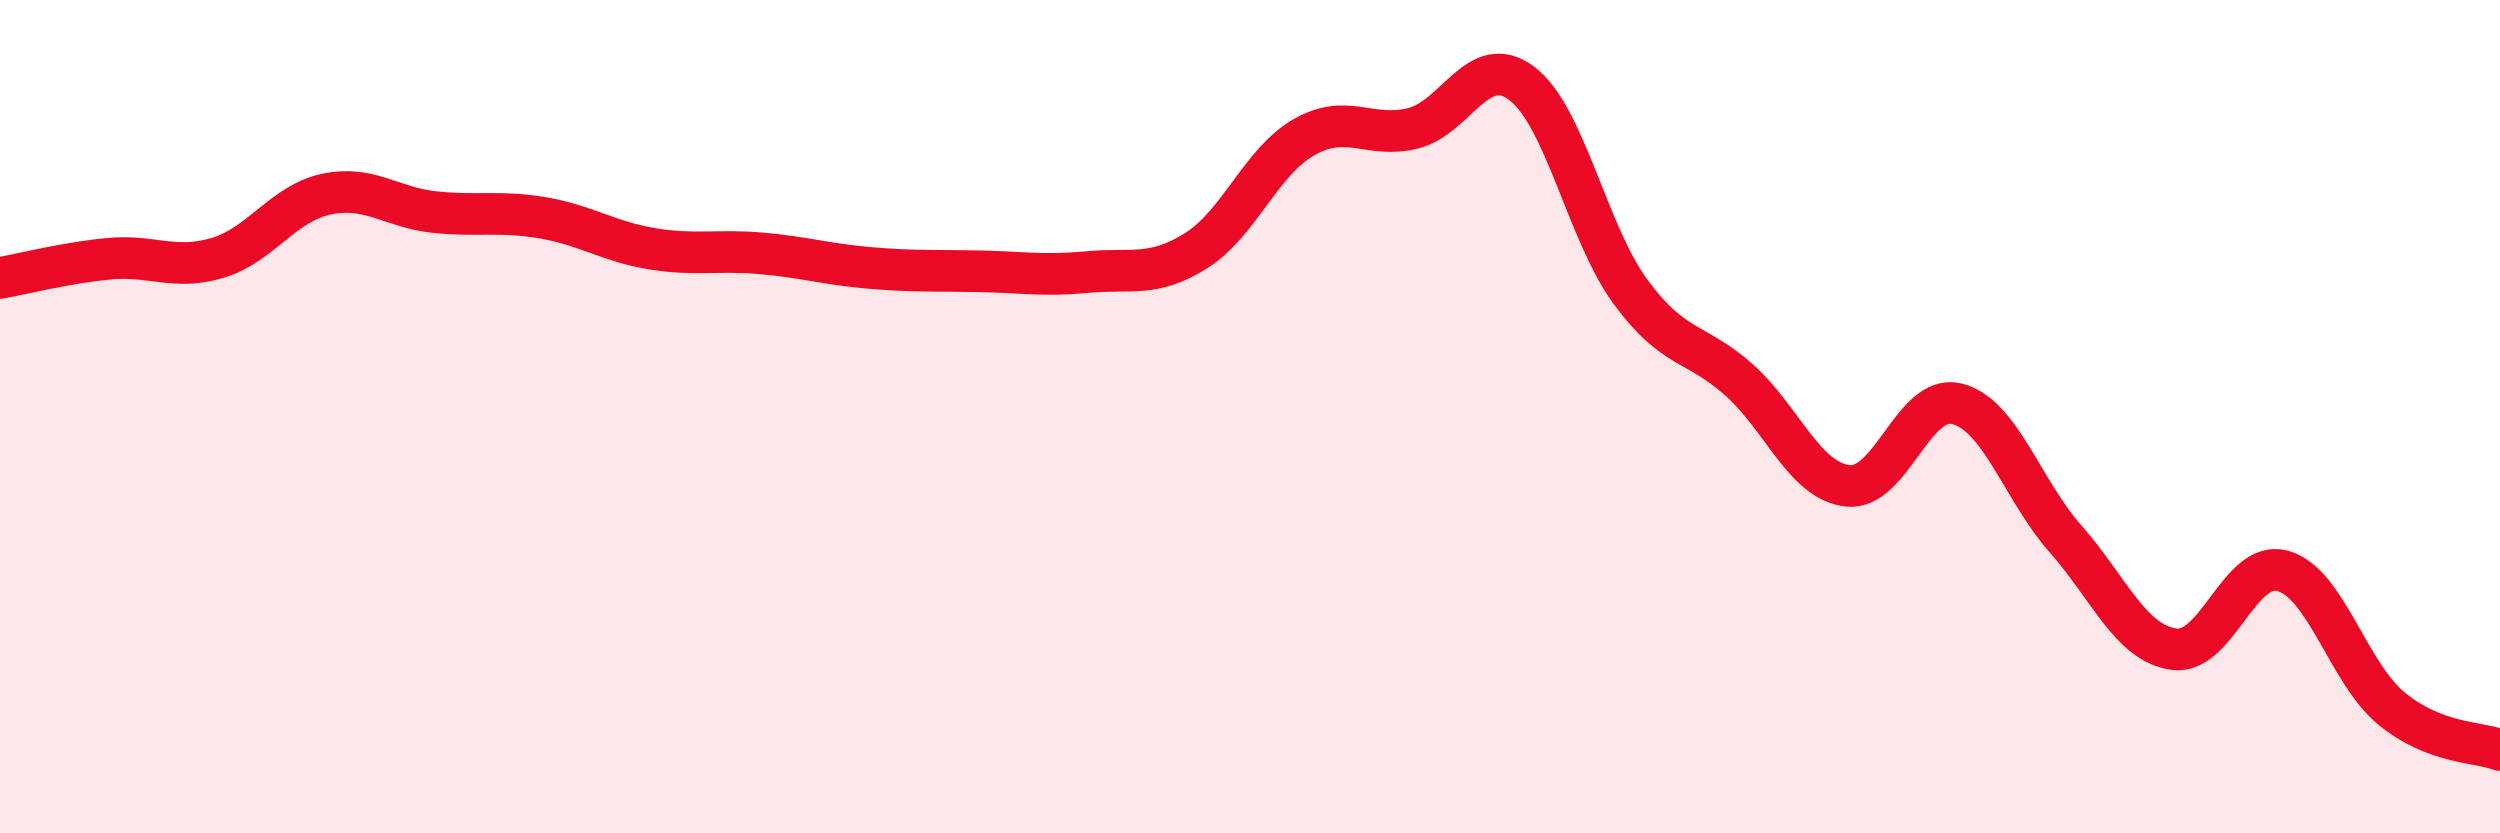
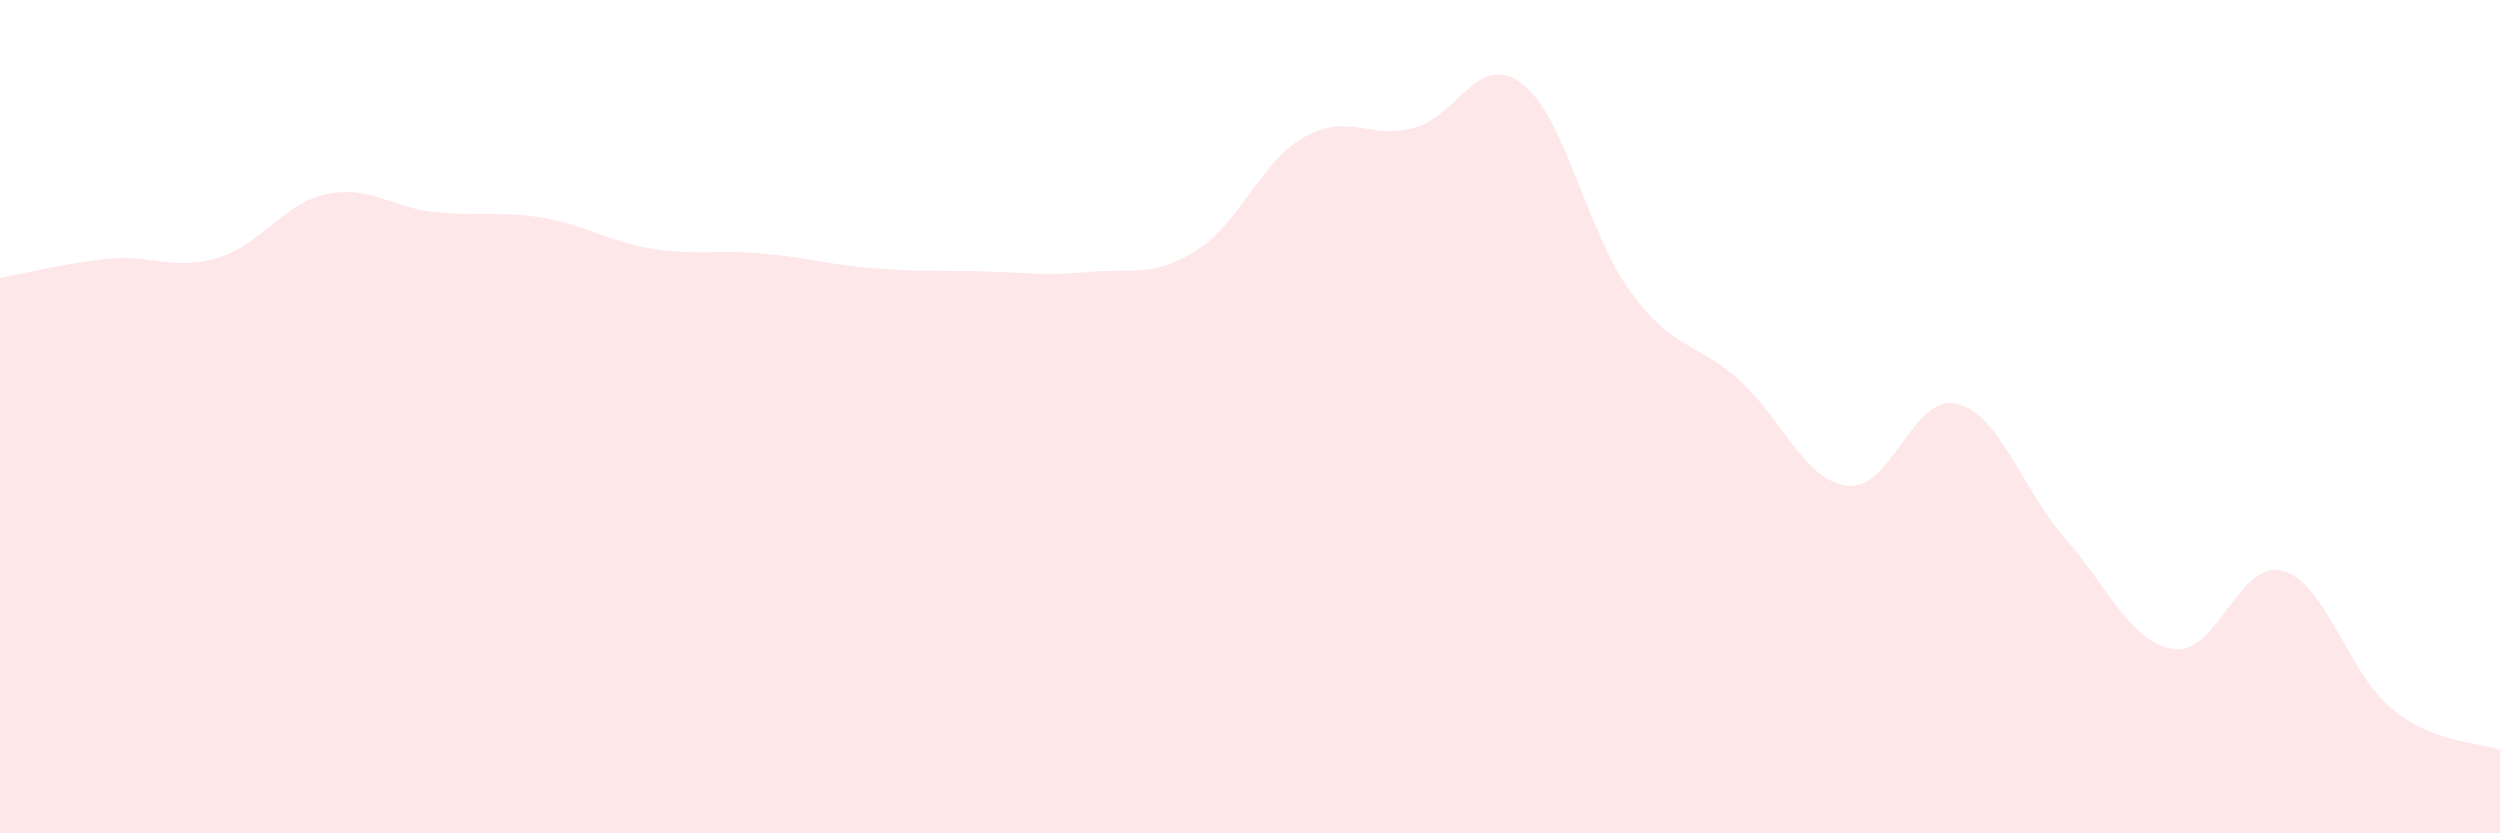
<svg xmlns="http://www.w3.org/2000/svg" width="60" height="20" viewBox="0 0 60 20">
  <path d="M 0,6.67 C 0.52,6.58 1.57,6.31 2.61,6.21 C 3.65,6.11 4.18,6.5 5.22,6.19 C 6.26,5.88 6.79,4.88 7.83,4.66 C 8.87,4.44 9.39,4.98 10.43,5.09 C 11.47,5.2 12,5.05 13.04,5.23 C 14.08,5.41 14.61,5.8 15.65,5.97 C 16.69,6.14 17.22,5.99 18.26,6.08 C 19.3,6.17 19.83,6.34 20.87,6.43 C 21.91,6.52 22.44,6.49 23.48,6.51 C 24.52,6.53 25.05,6.63 26.09,6.53 C 27.13,6.43 27.66,6.67 28.7,6.02 C 29.74,5.37 30.26,3.88 31.3,3.29 C 32.34,2.7 32.87,3.34 33.91,3.08 C 34.95,2.82 35.48,1.22 36.52,2 C 37.56,2.78 38.09,5.58 39.13,7 C 40.17,8.42 40.7,8.19 41.74,9.12 C 42.78,10.05 43.31,11.55 44.35,11.66 C 45.39,11.77 45.92,9.44 46.96,9.69 C 48,9.94 48.53,11.75 49.57,12.93 C 50.61,14.11 51.13,15.43 52.17,15.58 C 53.21,15.73 53.74,13.42 54.78,13.7 C 55.82,13.98 56.35,16.14 57.39,17 C 58.43,17.86 59.48,17.8 60,18L60 20L0 20Z" fill="#EB0A25" opacity="0.1" stroke-linecap="round" stroke-linejoin="round" />
-   <path d="M 0,6.67 C 0.52,6.58 1.57,6.31 2.61,6.21 C 3.65,6.11 4.18,6.5 5.22,6.19 C 6.26,5.88 6.79,4.88 7.83,4.66 C 8.87,4.44 9.39,4.98 10.43,5.09 C 11.47,5.2 12,5.05 13.04,5.23 C 14.08,5.41 14.61,5.8 15.65,5.97 C 16.69,6.14 17.22,5.99 18.26,6.08 C 19.3,6.17 19.83,6.34 20.87,6.43 C 21.91,6.52 22.44,6.49 23.48,6.51 C 24.52,6.53 25.05,6.63 26.09,6.53 C 27.13,6.43 27.66,6.67 28.7,6.02 C 29.74,5.37 30.26,3.88 31.3,3.29 C 32.34,2.7 32.87,3.34 33.91,3.08 C 34.95,2.82 35.48,1.22 36.52,2 C 37.56,2.78 38.09,5.58 39.13,7 C 40.17,8.42 40.7,8.19 41.74,9.12 C 42.78,10.05 43.31,11.55 44.35,11.66 C 45.39,11.77 45.92,9.44 46.96,9.69 C 48,9.94 48.53,11.75 49.57,12.93 C 50.61,14.11 51.13,15.43 52.17,15.58 C 53.21,15.73 53.74,13.42 54.78,13.7 C 55.82,13.98 56.35,16.14 57.39,17 C 58.43,17.86 59.48,17.8 60,18" stroke="#EB0A25" stroke-width="1" fill="none" stroke-linecap="round" stroke-linejoin="round" />
</svg>